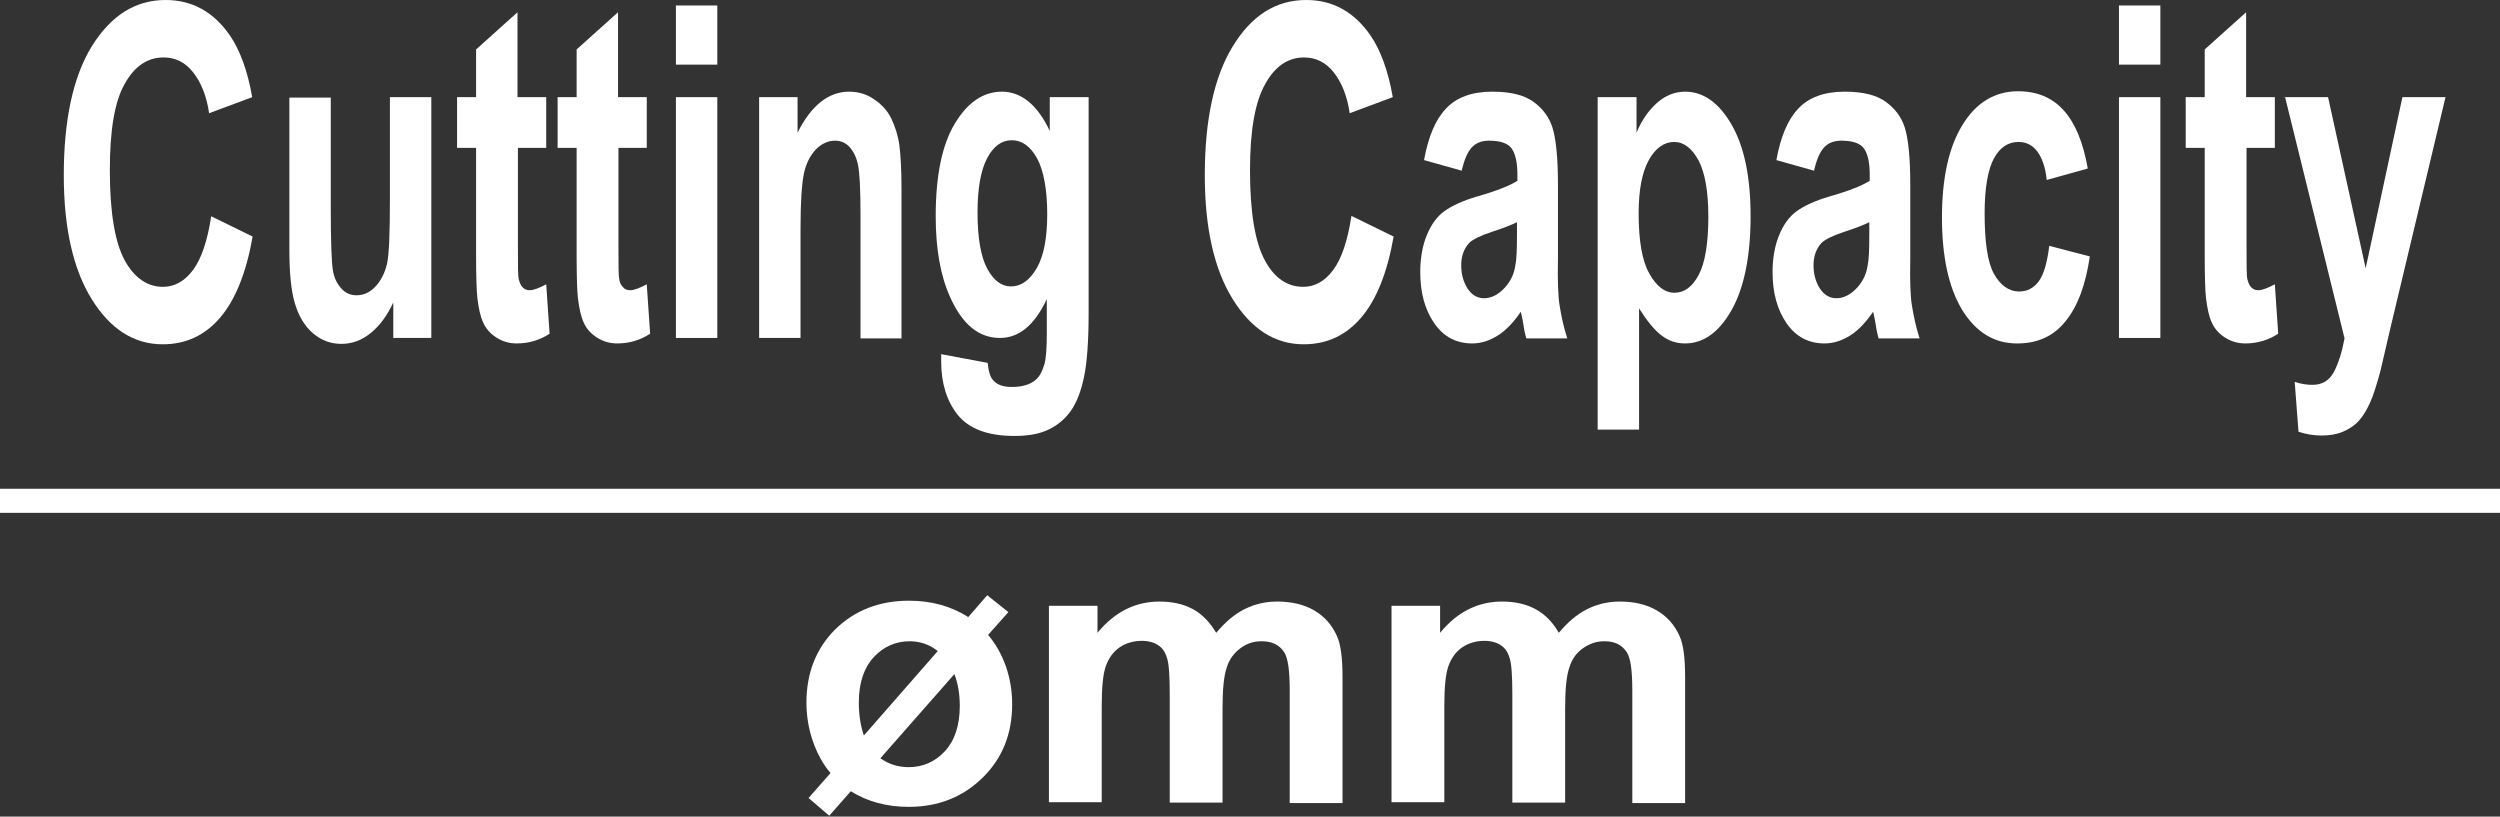
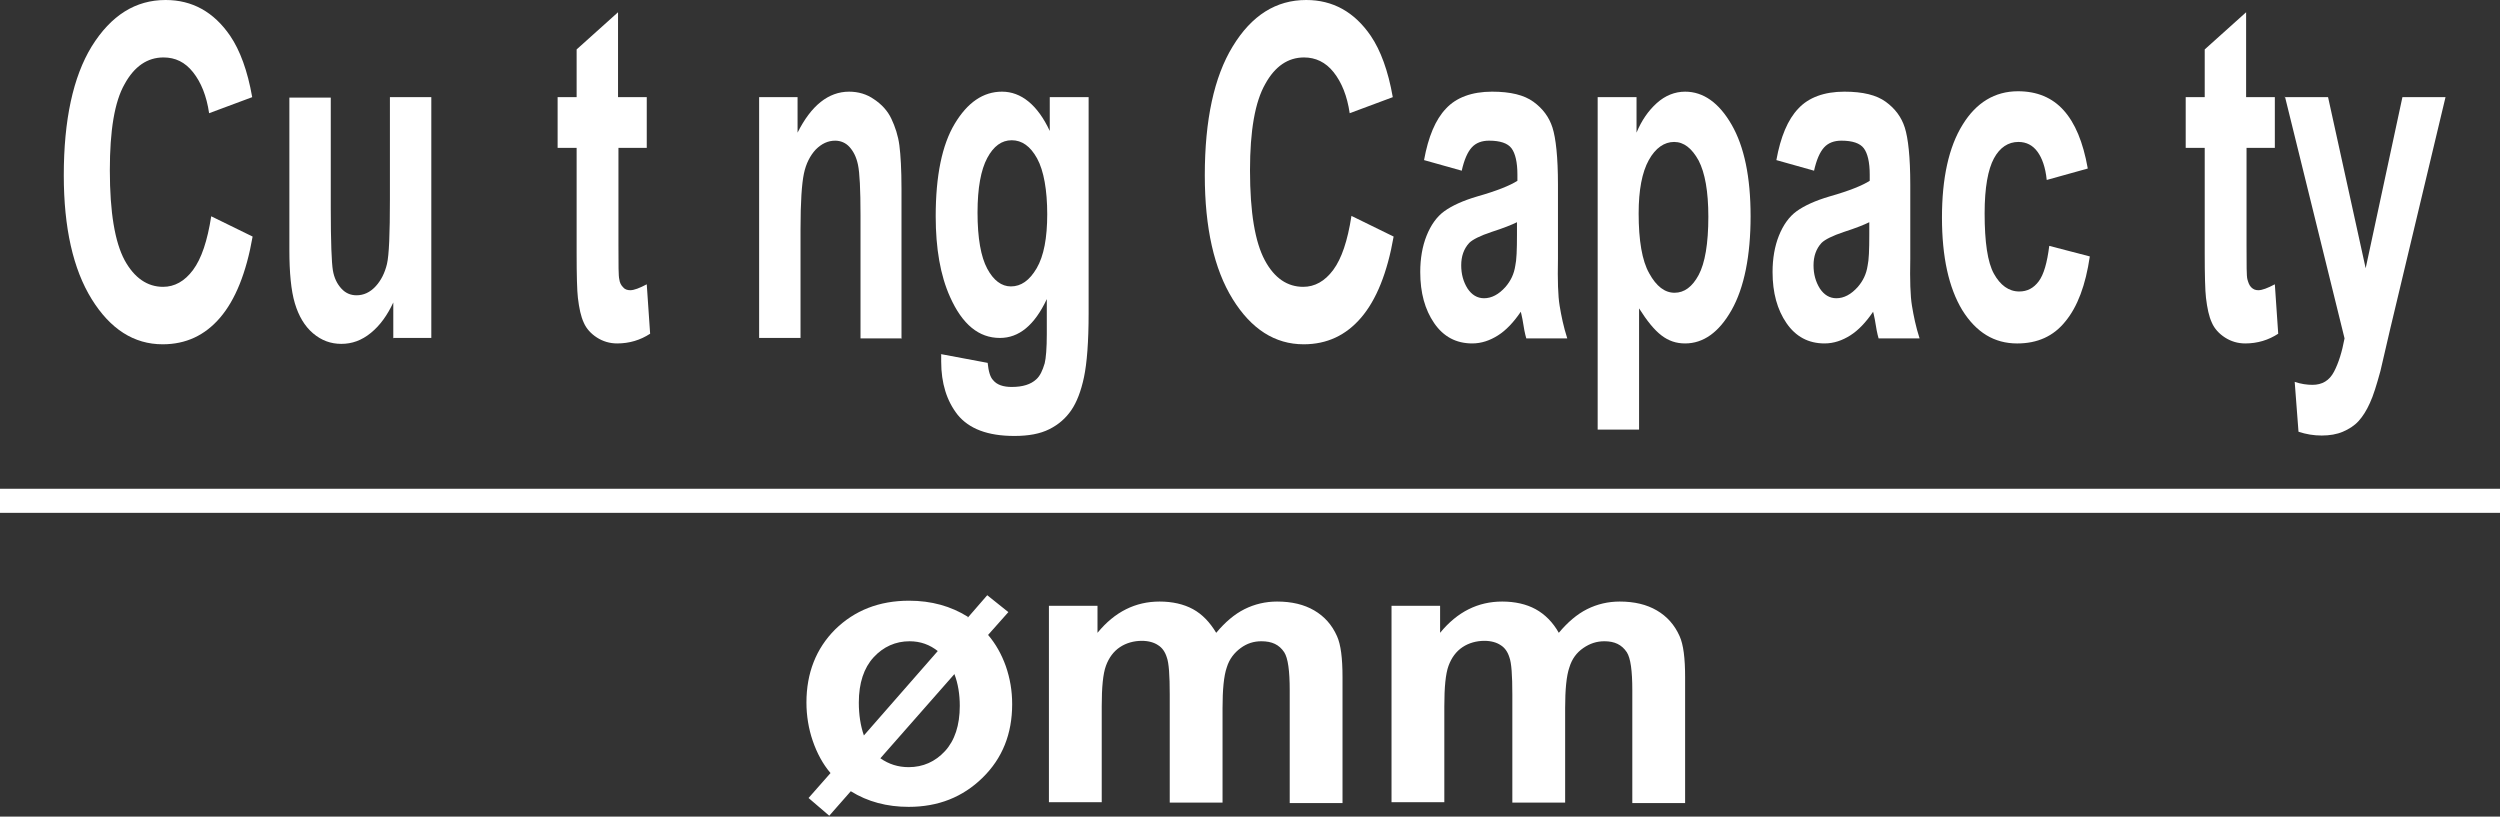
<svg xmlns="http://www.w3.org/2000/svg" id="_圖層_1" viewBox="0 0 59.18 19.33">
  <rect x="0" y="0" width="59.18" height="19.33" fill="#333333" stroke="none" />
  <defs>
    <style>.cls-1{fill:#fff;}</style>
  </defs>
  <g>
    <path class="cls-1" d="m4.98,5.11l1,.49c-.15.86-.41,1.5-.77,1.92s-.81.63-1.36.63c-.68,0-1.24-.36-1.68-1.07-.44-.71-.66-1.69-.66-2.93,0-1.31.22-2.33.66-3.05C2.63.36,3.21,0,3.92,0,4.55,0,5.06.28,5.45.85c.23.34.41.82.52,1.45l-1.02.38c-.06-.41-.19-.73-.38-.97-.19-.24-.42-.35-.7-.35-.38,0-.69.21-.92.63-.24.42-.35,1.1-.35,2.04,0,1,.12,1.7.35,2.13.23.42.54.63.91.63.27,0,.51-.13.71-.4.2-.27.34-.69.43-1.27Z" />
    <path class="cls-1" d="m9.31,8.01v-.85c-.14.3-.31.54-.53.72-.22.18-.45.26-.7.26s-.47-.08-.67-.25c-.2-.17-.34-.41-.43-.71-.09-.3-.13-.73-.13-1.26v-3.61h.98v2.62c0,.8.02,1.29.05,1.47s.1.32.2.43c.1.11.22.16.36.16.17,0,.32-.07.45-.21s.22-.32.27-.53c.05-.21.07-.72.07-1.54v-2.41h.98v5.7h-.91Z" />
-     <path class="cls-1" d="m12.93,2.3v1.2h-.67v2.3c0,.47,0,.74.02.81s.04.14.09.19c.05.05.1.07.17.07.09,0,.22-.05.39-.14l.08,1.17c-.23.15-.49.23-.78.23-.18,0-.34-.05-.48-.14-.14-.09-.25-.21-.31-.35-.07-.15-.11-.34-.14-.59-.02-.17-.03-.53-.03-1.06v-2.49h-.45v-1.2h.45v-1.13l.98-.88v2.01h.67Z" />
    <path class="cls-1" d="m15.31,2.3v1.2h-.67v2.3c0,.47,0,.74.02.81.01.08.04.14.09.19.04.05.1.07.17.07.09,0,.22-.05.39-.14l.08,1.17c-.23.15-.49.23-.78.23-.18,0-.34-.05-.48-.14-.14-.09-.25-.21-.31-.35-.07-.15-.11-.34-.14-.59-.02-.17-.03-.53-.03-1.06v-2.49h-.45v-1.2h.45v-1.13l.98-.88v2.01h.67Z" />
-     <path class="cls-1" d="m16,1.53V.13h.98v1.4h-.98Zm0,6.48V2.3h.98v5.7h-.98Z" />
    <path class="cls-1" d="m21.35,8.01h-.98v-2.91c0-.62-.02-1.01-.06-1.2s-.11-.32-.2-.42c-.09-.1-.21-.15-.34-.15-.17,0-.32.07-.46.21-.13.14-.23.33-.28.57-.05.24-.08.67-.08,1.31v2.58h-.98V2.3h.91v.84c.32-.64.73-.97,1.22-.97.22,0,.42.06.59.18.18.12.32.27.41.46.09.19.16.4.19.63s.05.58.05,1.02v3.54Z" />
    <path class="cls-1" d="m22.26,8.38l1.12.21c.02.2.06.34.13.41.09.11.24.16.44.16.26,0,.45-.06.58-.18.09-.08.15-.21.2-.38.03-.12.05-.36.05-.69v-.83c-.29.62-.66.92-1.11.92-.5,0-.89-.32-1.18-.97-.23-.51-.34-1.15-.34-1.91,0-.96.15-1.69.45-2.19.3-.5.67-.76,1.12-.76s.84.31,1.13.93v-.8h.92v5.12c0,.67-.04,1.18-.11,1.51-.07.33-.17.59-.3.78-.13.19-.3.34-.52.45s-.49.16-.83.16c-.63,0-1.07-.17-1.34-.5-.26-.33-.39-.75-.39-1.26,0-.05,0-.11,0-.18Zm.88-3.35c0,.61.08,1.05.23,1.33s.34.42.56.42c.24,0,.44-.14.61-.43.17-.29.25-.72.25-1.28s-.08-1.03-.24-1.32c-.16-.29-.36-.43-.6-.43s-.43.14-.58.42-.23.71-.23,1.29Z" />
    <path class="cls-1" d="m31.99,5.11l1,.49c-.15.86-.41,1.5-.77,1.92s-.81.63-1.36.63c-.68,0-1.24-.36-1.68-1.07-.44-.71-.66-1.69-.66-2.93,0-1.31.22-2.33.66-3.05C29.63.36,30.21,0,30.92,0,31.55,0,32.06.28,32.45.85c.23.34.41.82.52,1.45l-1.02.38c-.06-.41-.19-.73-.38-.97s-.43-.35-.7-.35c-.38,0-.69.21-.92.63-.24.42-.36,1.1-.36,2.04,0,1,.12,1.7.35,2.13s.54.63.91.63c.27,0,.51-.13.71-.4.2-.27.34-.69.43-1.27Z" />
    <path class="cls-1" d="m34.6,4.04l-.89-.25c.1-.55.27-.96.52-1.22.24-.26.61-.4,1.09-.4.44,0,.76.08.98.24s.37.36.45.61.13.7.13,1.35v1.76c-.01.5,0,.87.04,1.11s.09.49.18.77h-.97c-.03-.1-.06-.25-.09-.45-.02-.09-.03-.15-.04-.18-.17.25-.35.44-.54.56-.19.12-.39.19-.61.19-.38,0-.68-.16-.9-.48-.22-.32-.33-.72-.33-1.21,0-.32.05-.61.15-.86.1-.25.24-.45.42-.58.18-.13.44-.25.78-.35.46-.13.78-.26.95-.37v-.15c0-.29-.05-.5-.14-.62-.09-.12-.27-.18-.53-.18-.17,0-.31.05-.41.16s-.18.29-.24.56Zm1.31,1.22c-.12.06-.32.14-.6.23-.27.09-.45.18-.53.26-.13.14-.19.32-.19.53s.05.39.15.55c.1.15.23.23.39.23.18,0,.35-.09.51-.27.12-.14.2-.3.23-.5.03-.13.04-.37.04-.74v-.3Z" />
    <path class="cls-1" d="m37.82,2.3h.92v.84c.12-.29.28-.52.48-.7s.43-.27.67-.27c.43,0,.8.26,1.1.78.3.52.45,1.24.45,2.17s-.15,1.69-.45,2.22-.67.79-1.1.79c-.21,0-.39-.06-.56-.19-.17-.13-.34-.34-.53-.64v2.87h-.98V2.3Zm.97,2.75c0,.64.08,1.12.25,1.42.17.31.37.46.6.46s.42-.14.57-.42.23-.74.23-1.38c0-.6-.08-1.04-.23-1.33-.16-.29-.35-.44-.58-.44s-.44.14-.6.43c-.16.29-.24.71-.24,1.26Z" />
    <path class="cls-1" d="m42.94,4.04l-.89-.25c.1-.55.27-.96.52-1.22.24-.26.61-.4,1.09-.4.44,0,.76.08.98.24s.37.36.45.61.13.7.13,1.35v1.76c-.01.5,0,.87.04,1.11s.09.49.18.77h-.97c-.03-.1-.06-.25-.09-.45-.02-.09-.03-.15-.04-.18-.17.25-.35.44-.54.56-.19.12-.39.19-.61.19-.38,0-.68-.16-.9-.48-.22-.32-.33-.72-.33-1.21,0-.32.05-.61.15-.86.1-.25.24-.45.42-.58.18-.13.44-.25.78-.35.46-.13.78-.26.95-.37v-.15c0-.29-.05-.5-.14-.62-.09-.12-.27-.18-.53-.18-.17,0-.31.05-.41.16s-.18.29-.24.56Zm1.31,1.22c-.12.06-.32.14-.6.23-.27.09-.45.18-.53.26-.13.14-.19.32-.19.53s.05.39.15.55c.1.15.23.23.39.23.18,0,.35-.09.51-.27.12-.14.2-.3.23-.5.03-.13.04-.37.04-.74v-.3Z" />
    <path class="cls-1" d="m49.42,3.99l-.97.27c-.03-.3-.11-.52-.22-.67s-.26-.23-.45-.23c-.24,0-.44.13-.58.39-.14.26-.22.69-.22,1.3,0,.68.07,1.16.22,1.43s.35.42.6.42c.19,0,.34-.08.46-.24.12-.16.2-.44.25-.84l.96.25c-.1.68-.29,1.19-.58,1.54-.28.35-.66.52-1.14.52-.54,0-.97-.26-1.3-.79-.32-.53-.48-1.26-.48-2.19s.16-1.67.49-2.2c.32-.52.76-.79,1.31-.79.45,0,.81.15,1.08.45s.46.75.57,1.37Z" />
-     <path class="cls-1" d="m50.16,1.53V.13h.98v1.4h-.98Zm0,6.48V2.3h.98v5.7h-.98Z" />
    <path class="cls-1" d="m53.85,2.3v1.2h-.67v2.3c0,.47,0,.74.02.81s.04.14.09.19c.05.05.1.07.17.07.09,0,.22-.05.39-.14l.08,1.17c-.23.15-.49.23-.78.23-.18,0-.34-.05-.48-.14-.14-.09-.25-.21-.31-.35-.07-.15-.11-.34-.14-.59-.02-.17-.03-.53-.03-1.06v-2.49h-.45v-1.2h.45v-1.13l.98-.88v2.01h.67Z" />
    <path class="cls-1" d="m54.07,2.3h1.04l.89,4.05.87-4.05h1.02l-1.31,5.49-.23.99c-.09.33-.17.59-.25.76-.08.18-.17.32-.27.43-.1.11-.23.19-.37.25s-.31.09-.5.09-.37-.03-.55-.09l-.09-1.18c.15.05.29.07.42.07.23,0,.4-.1.51-.31s.19-.47.25-.79l-1.41-5.72Z" />
    <path class="cls-1" d="m22.91,14.62l.46-.53.5.4-.48.54c.18.21.32.46.42.74.1.29.15.58.15.9,0,.7-.23,1.28-.7,1.74s-1.05.69-1.75.69c-.51,0-.97-.12-1.37-.37l-.51.58-.49-.42.52-.59c-.18-.21-.32-.47-.42-.76s-.15-.6-.15-.91c0-.7.23-1.28.68-1.73.46-.45,1.04-.68,1.75-.68.53,0,.99.13,1.39.38Zm-.7.8c-.2-.16-.42-.24-.68-.24-.33,0-.62.13-.85.38s-.35.61-.35,1.07c0,.29.04.55.12.78l1.75-2Zm.38.54l-1.75,1.99c.2.14.42.21.67.21.34,0,.63-.13.86-.38.23-.25.35-.61.35-1.07,0-.27-.04-.53-.13-.76Z" />
    <path class="cls-1" d="m24.83,14.34h1.15v.64c.41-.5.9-.74,1.47-.74.3,0,.57.06.79.18s.4.31.55.56c.21-.25.43-.44.67-.56.24-.12.5-.18.77-.18.35,0,.64.07.88.21.24.14.42.34.54.61.09.2.13.52.13.97v2.98h-1.25v-2.67c0-.46-.04-.76-.13-.9-.12-.18-.29-.26-.54-.26-.18,0-.34.05-.49.16s-.27.26-.33.46c-.07.2-.1.53-.1.96v2.24h-1.25v-2.56c0-.45-.02-.75-.07-.88-.04-.13-.11-.23-.21-.29-.09-.06-.22-.1-.38-.1-.19,0-.37.05-.52.15s-.26.25-.33.44c-.07.19-.1.51-.1.96v2.27h-1.25v-4.67Z" />
    <path class="cls-1" d="m32.94,14.34h1.15v.64c.41-.5.9-.74,1.47-.74.3,0,.57.06.79.18s.41.31.55.56c.21-.25.43-.44.67-.56.24-.12.5-.18.77-.18.35,0,.64.07.88.21.24.14.42.34.54.61.09.2.13.52.13.97v2.98h-1.25v-2.67c0-.46-.04-.76-.13-.9-.12-.18-.29-.26-.53-.26-.18,0-.34.05-.5.16s-.27.26-.33.46c-.07.2-.1.53-.1.96v2.24h-1.25v-2.56c0-.45-.02-.75-.07-.88-.04-.13-.11-.23-.21-.29-.09-.06-.22-.1-.38-.1-.19,0-.37.05-.52.15s-.26.25-.33.44c-.07.19-.1.51-.1.96v2.27h-1.25v-4.67Z" />
  </g>
  <rect class="cls-1" y="11.57" width="59.18" height=".57" />
</svg>